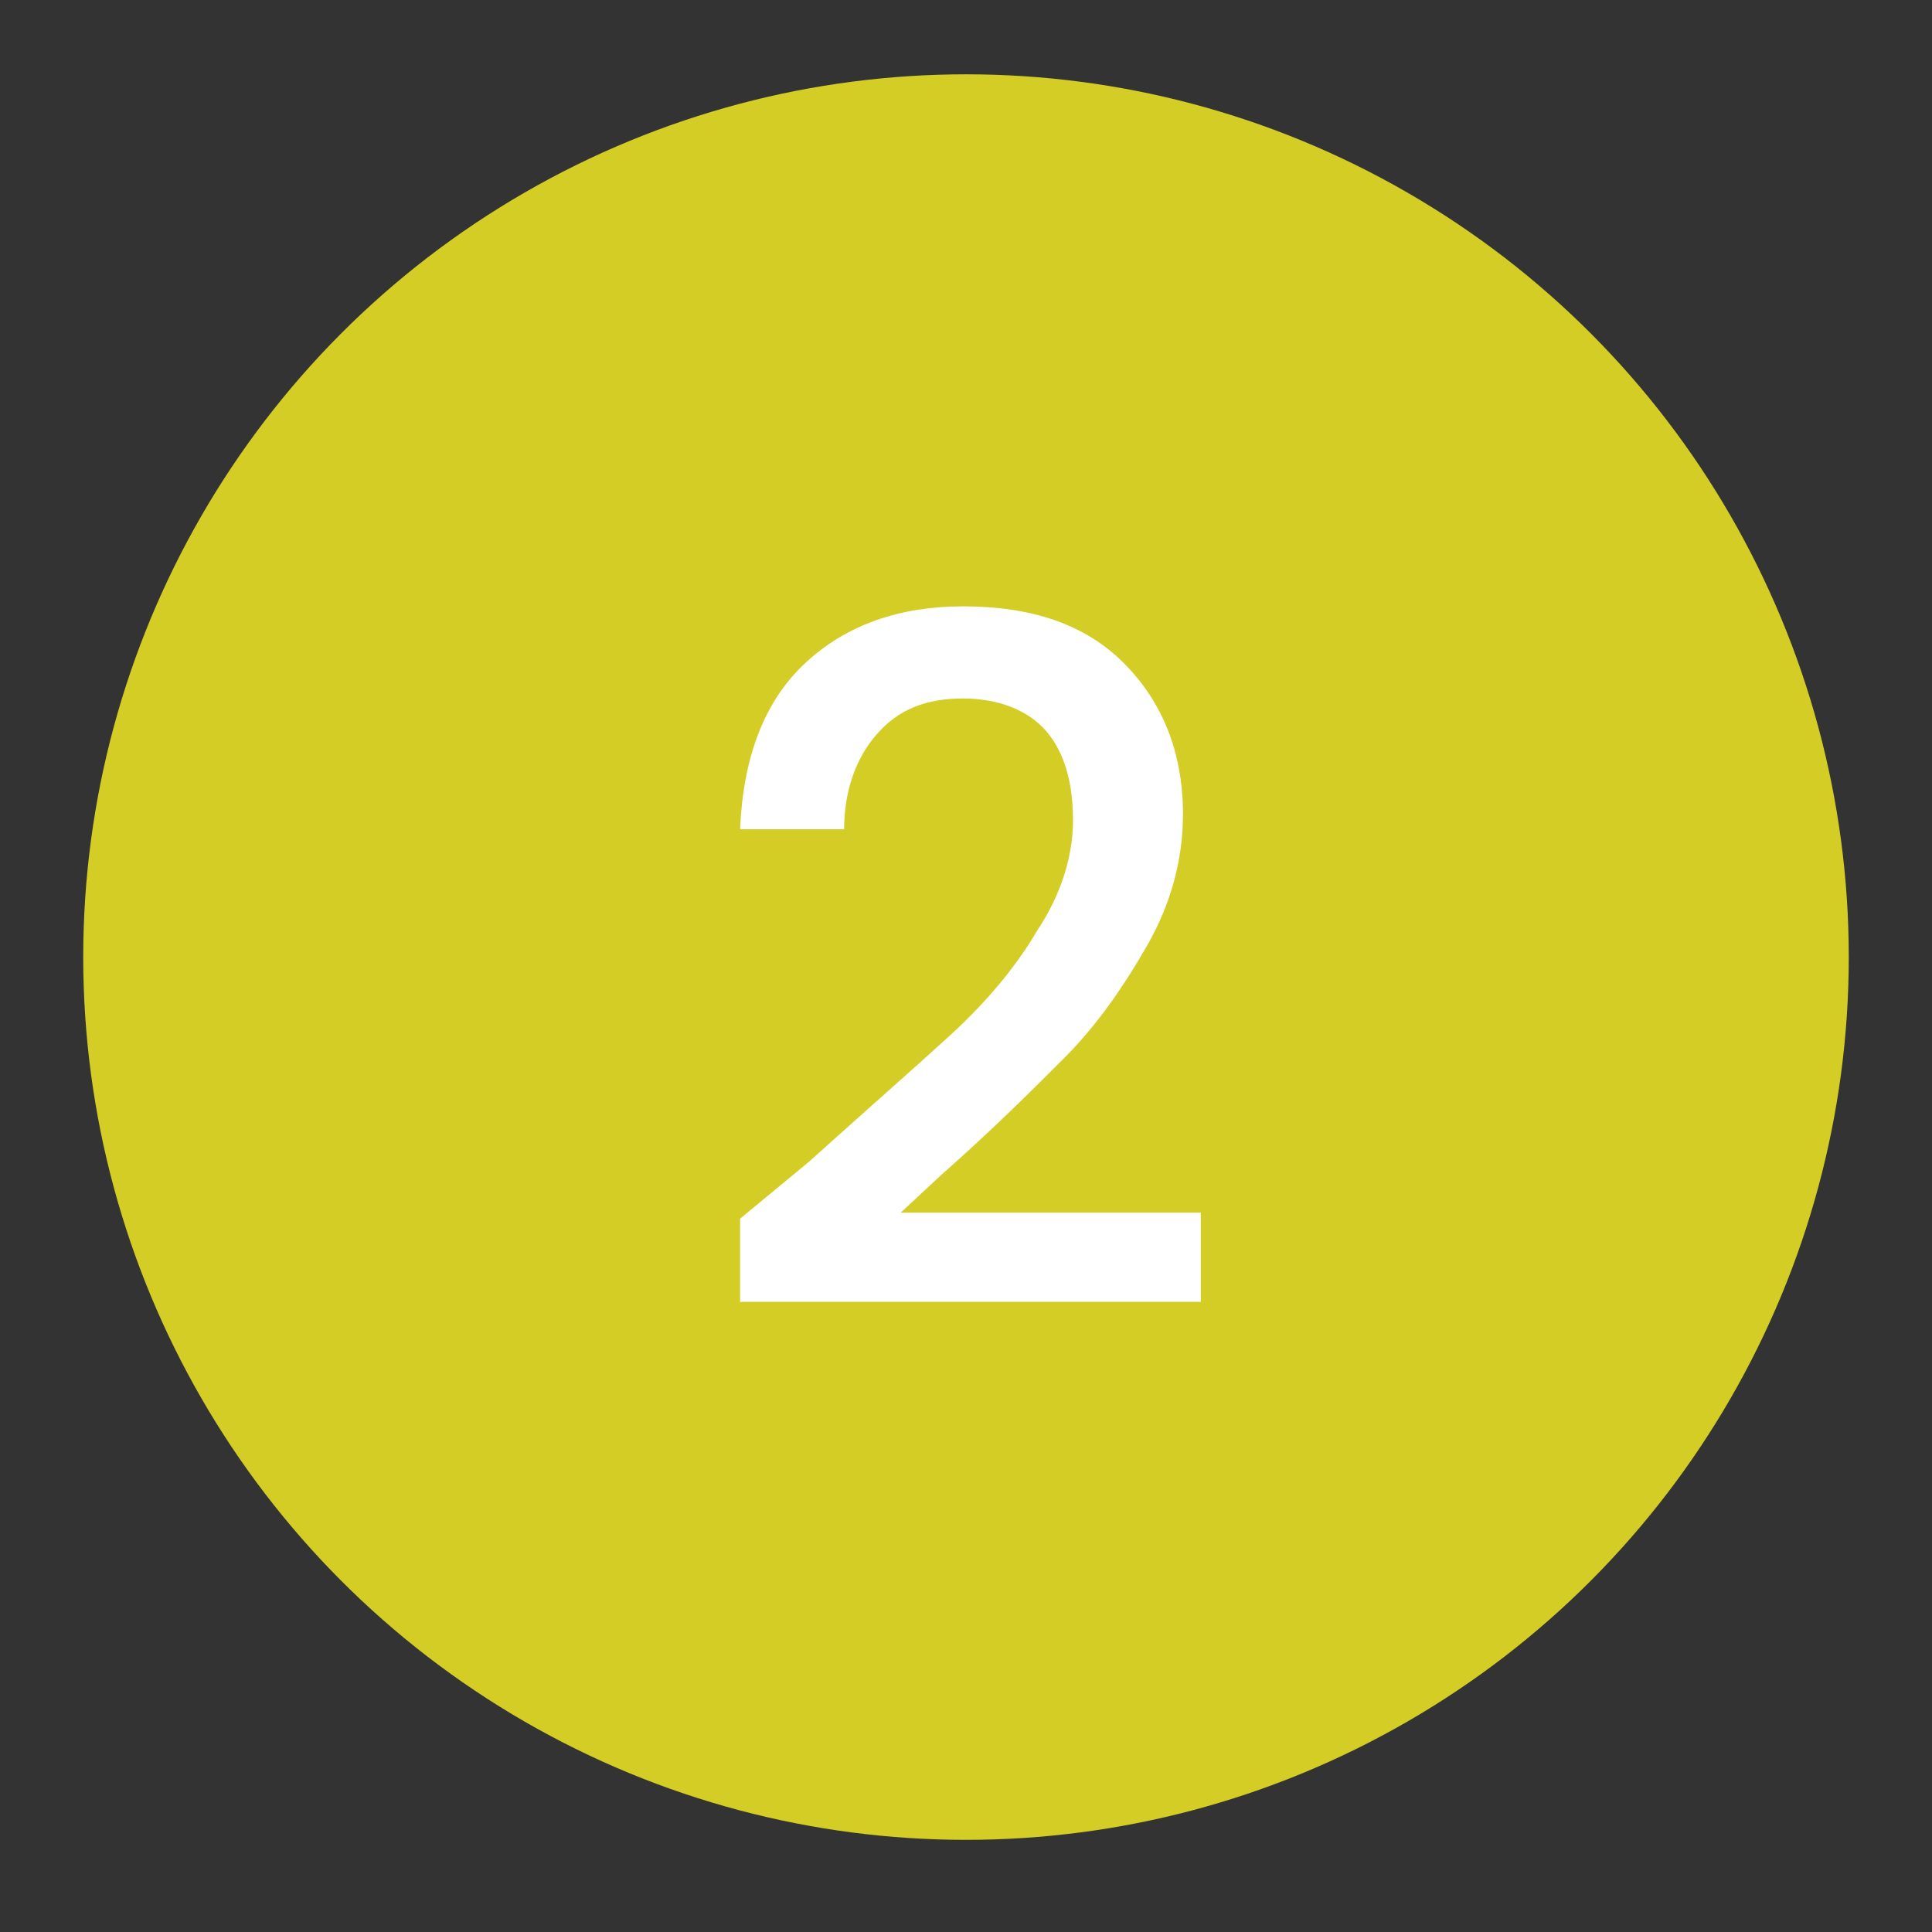
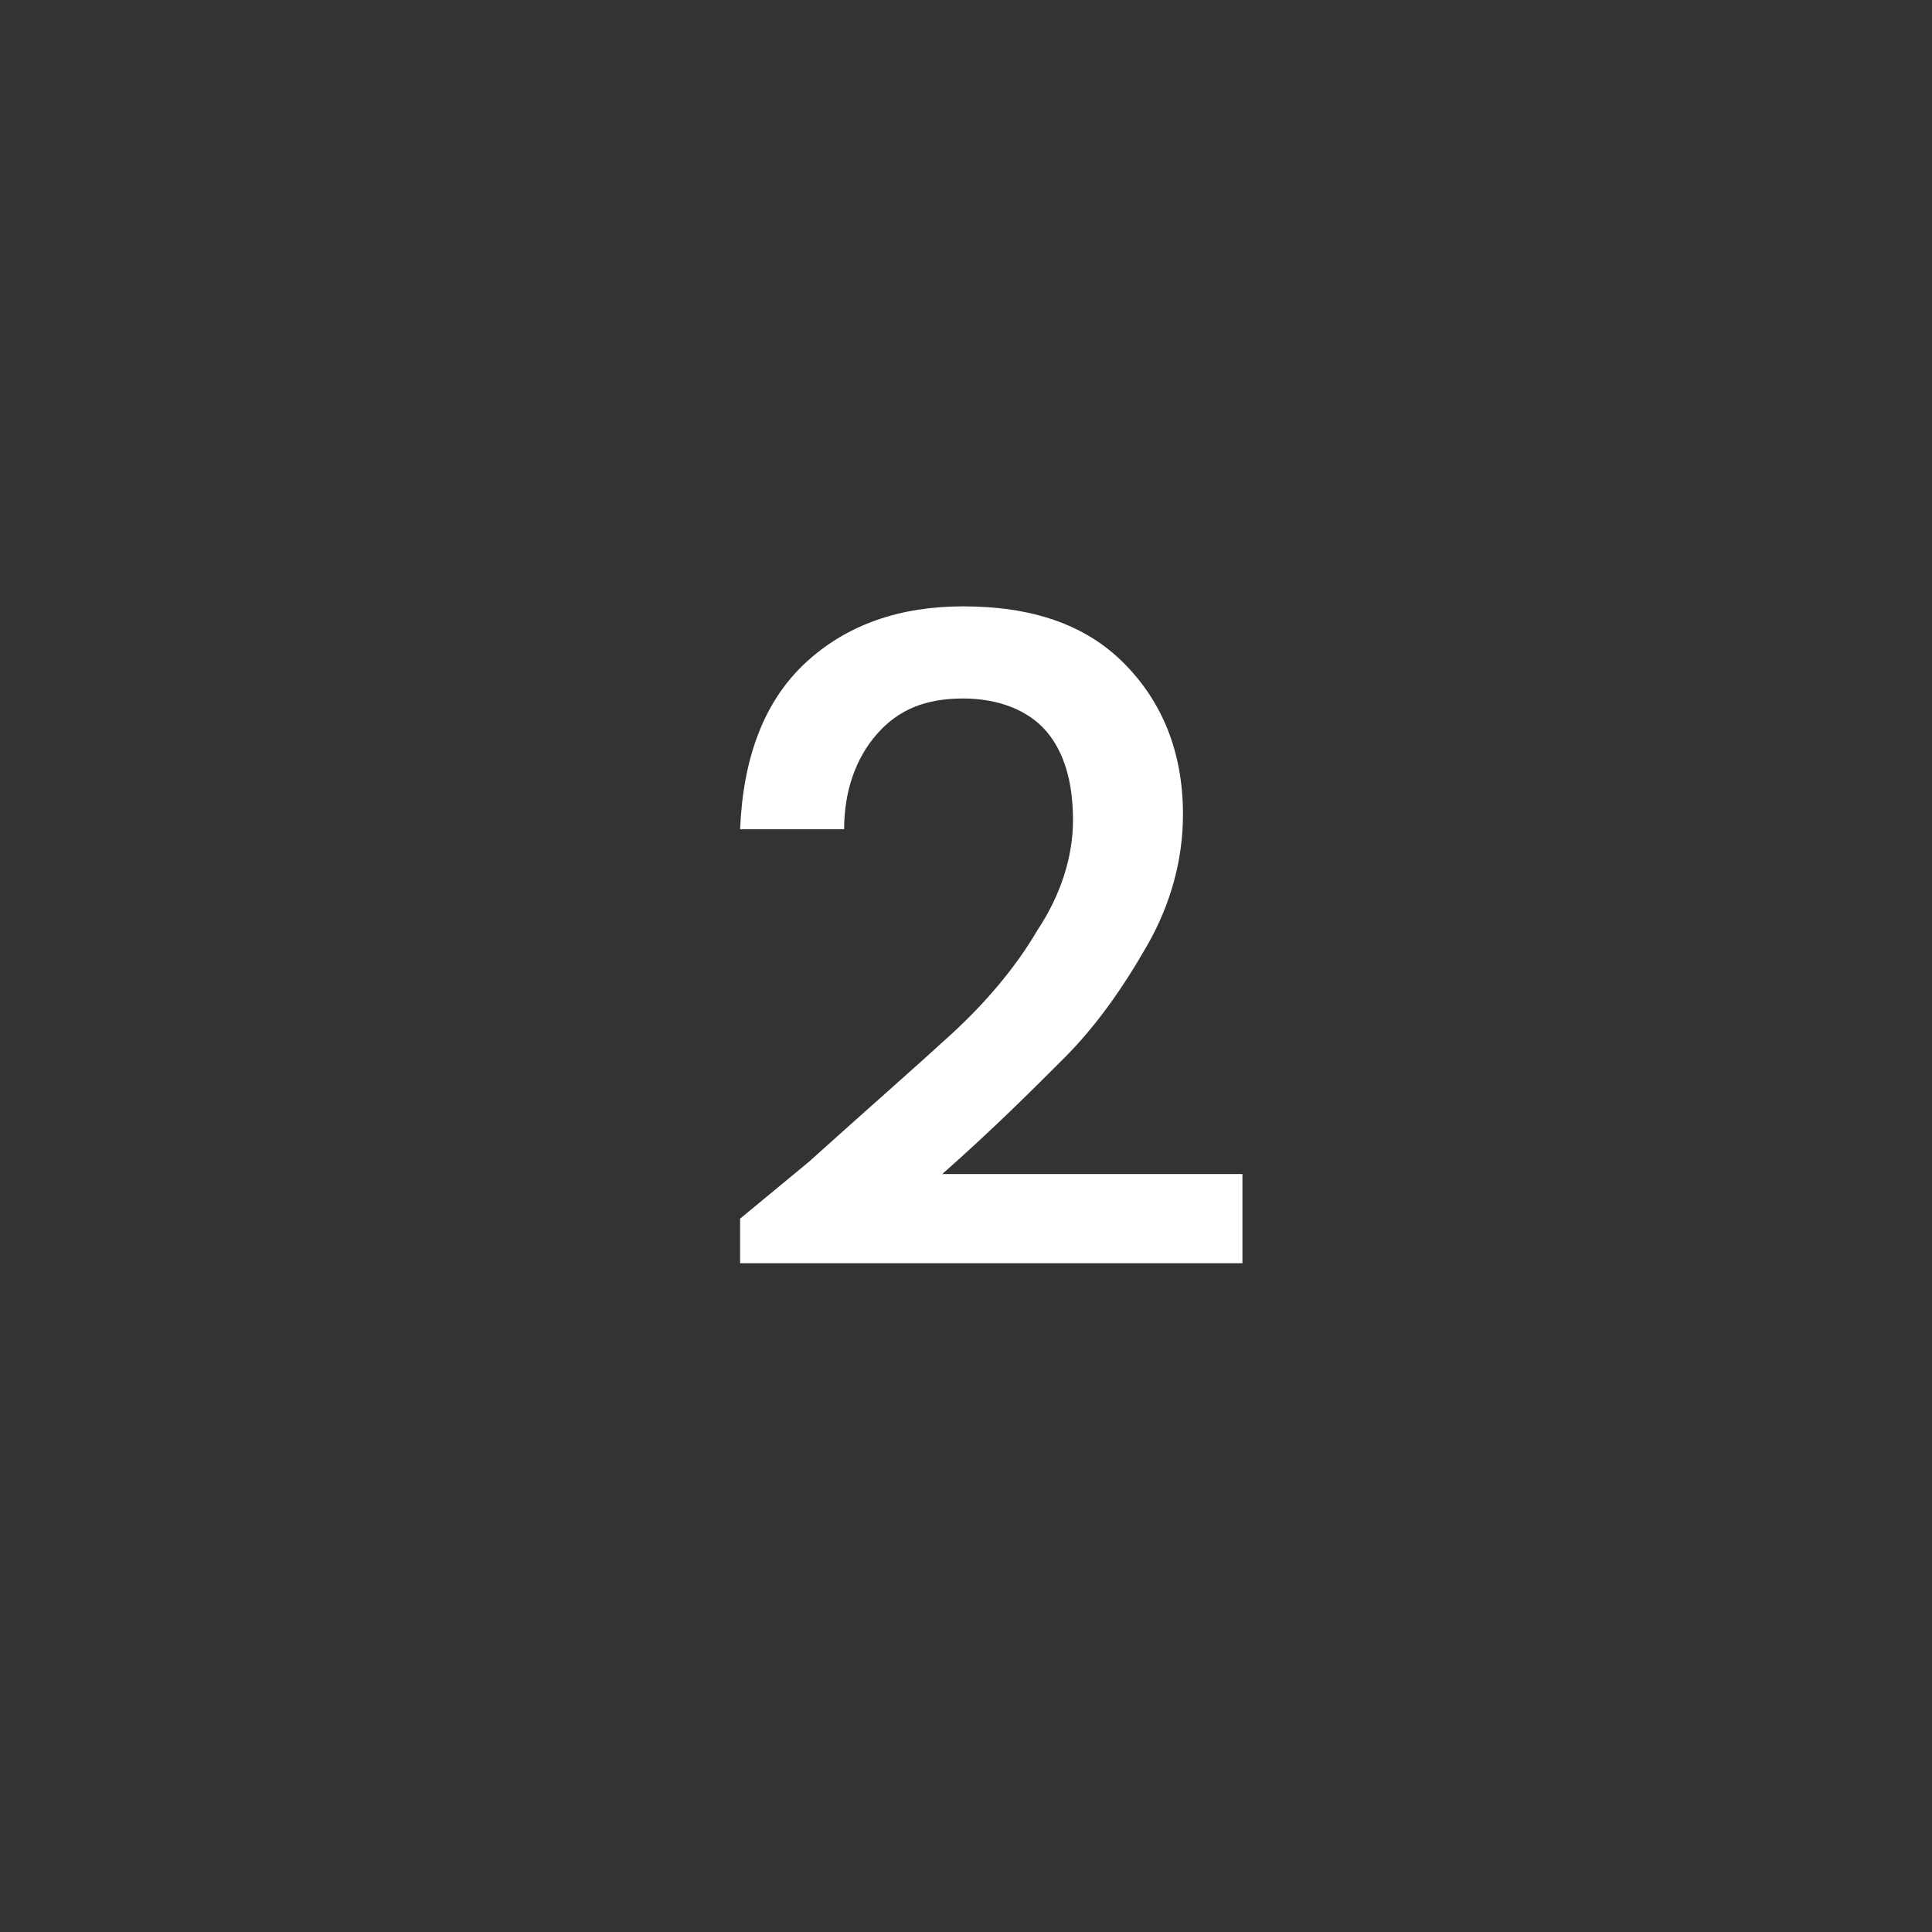
<svg xmlns="http://www.w3.org/2000/svg" id="Calque_1" x="0px" y="0px" viewBox="0 0 65 65" style="enable-background:new 0 0 65 65;" xml:space="preserve">
  <rect x="0" y="0" width="65" height="65" fill="#333333" stroke="none" />
  <style type="text/css">	.st0{fill:#D4CD25;}	.st1{fill:#FFFFFF;}</style>
  <g>
    <g>
-       <ellipse class="st0" cx="32.5" cy="32.2" rx="29.7" ry="29.7" />
-     </g>
+       </g>
    <g>
-       <path class="st1" d="M27.2,39.1c2-1.8,3.6-3.2,4.8-4.3c1.2-1.1,2.2-2.3,2.9-3.5c0.8-1.2,1.2-2.5,1.2-3.7c0-1.3-0.3-2.3-0.9-3   c-0.6-0.7-1.6-1.1-2.8-1.1c-1.3,0-2.2,0.4-2.9,1.2c-0.7,0.8-1.1,1.9-1.1,3.2h-3.5c0.1-2.4,0.8-4.3,2.2-5.6   c1.4-1.3,3.2-1.9,5.3-1.9c2.3,0,4.1,0.6,5.4,1.9c1.3,1.3,2,3,2,5.1c0,1.5-0.4,3-1.2,4.4c-0.8,1.4-1.7,2.7-2.8,3.8   c-1.1,1.1-2.4,2.4-4.1,3.9l-1.4,1.3h10.1v3H24.9V41L27.2,39.1z" />
+       <path class="st1" d="M27.2,39.1c2-1.8,3.6-3.2,4.8-4.3c1.2-1.1,2.2-2.3,2.9-3.5c0.8-1.2,1.2-2.5,1.2-3.7c0-1.3-0.3-2.3-0.9-3   c-0.6-0.7-1.6-1.1-2.8-1.1c-1.3,0-2.2,0.4-2.9,1.2c-0.7,0.8-1.1,1.9-1.1,3.2h-3.5c0.1-2.4,0.8-4.3,2.2-5.6   c1.4-1.3,3.2-1.9,5.3-1.9c2.3,0,4.1,0.6,5.4,1.9c1.3,1.3,2,3,2,5.1c0,1.5-0.4,3-1.2,4.4c-0.8,1.4-1.7,2.7-2.8,3.8   c-1.1,1.1-2.4,2.4-4.1,3.9h10.1v3H24.9V41L27.2,39.1z" />
    </g>
  </g>
</svg>